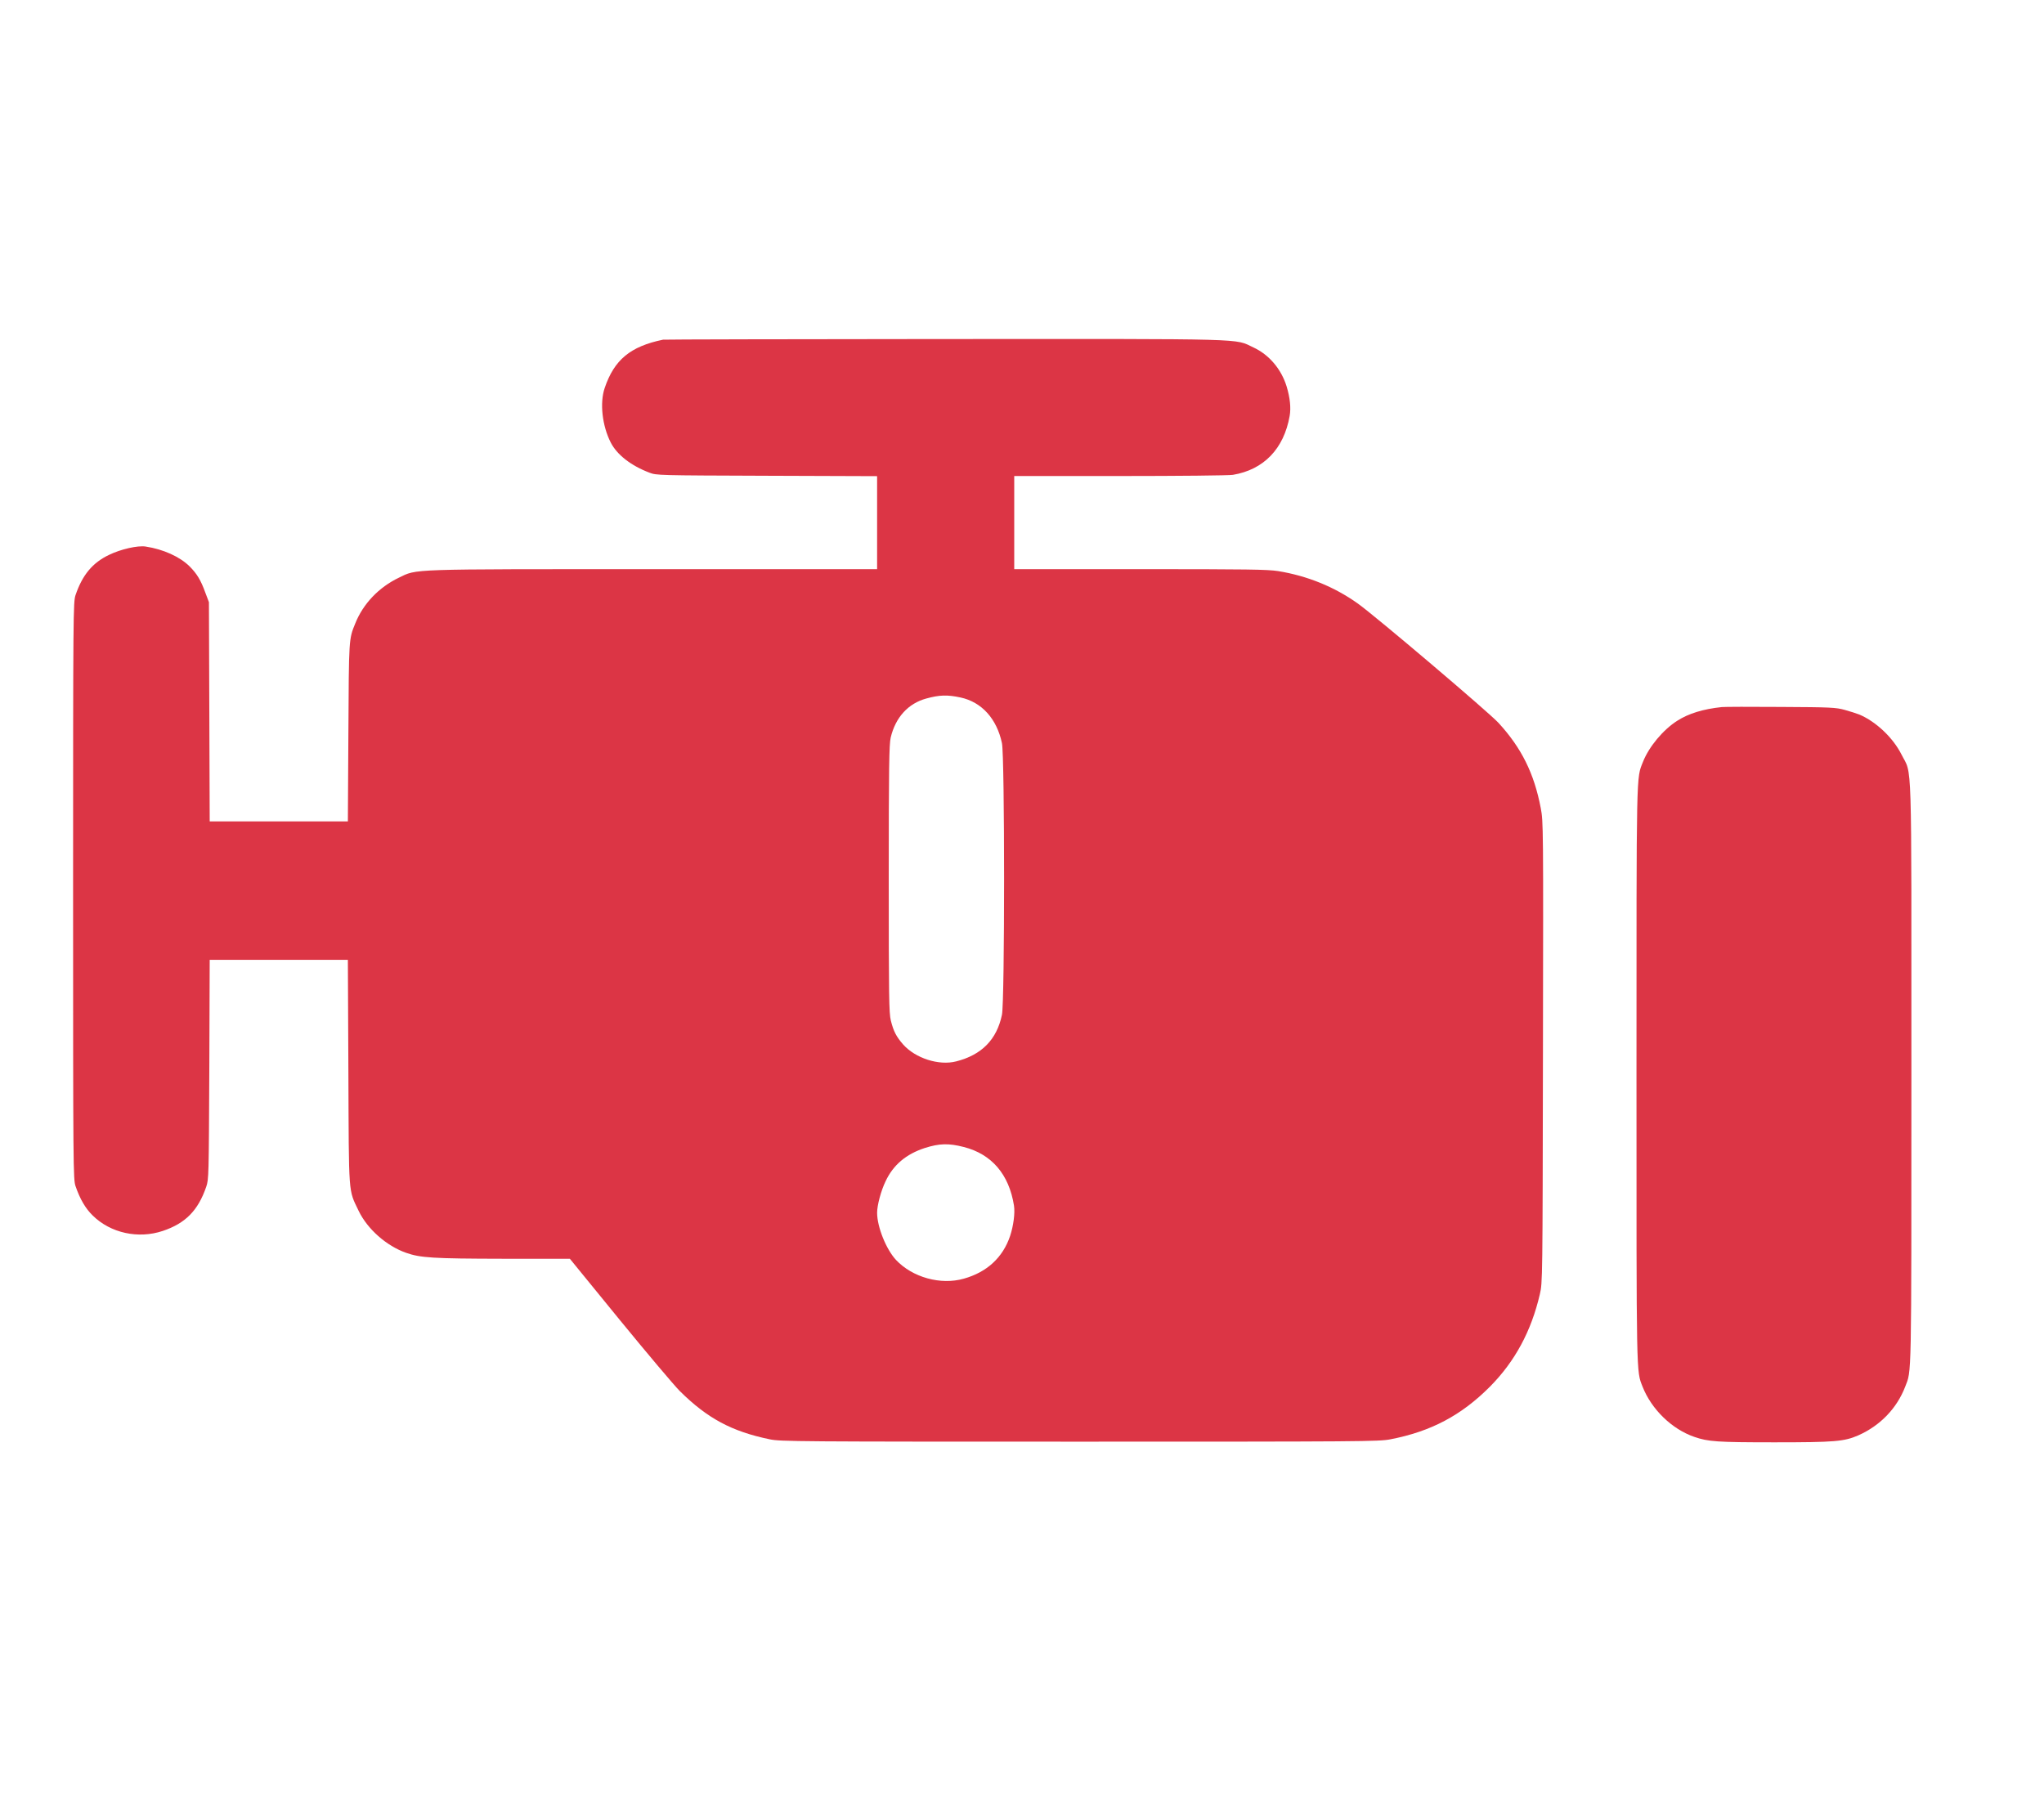
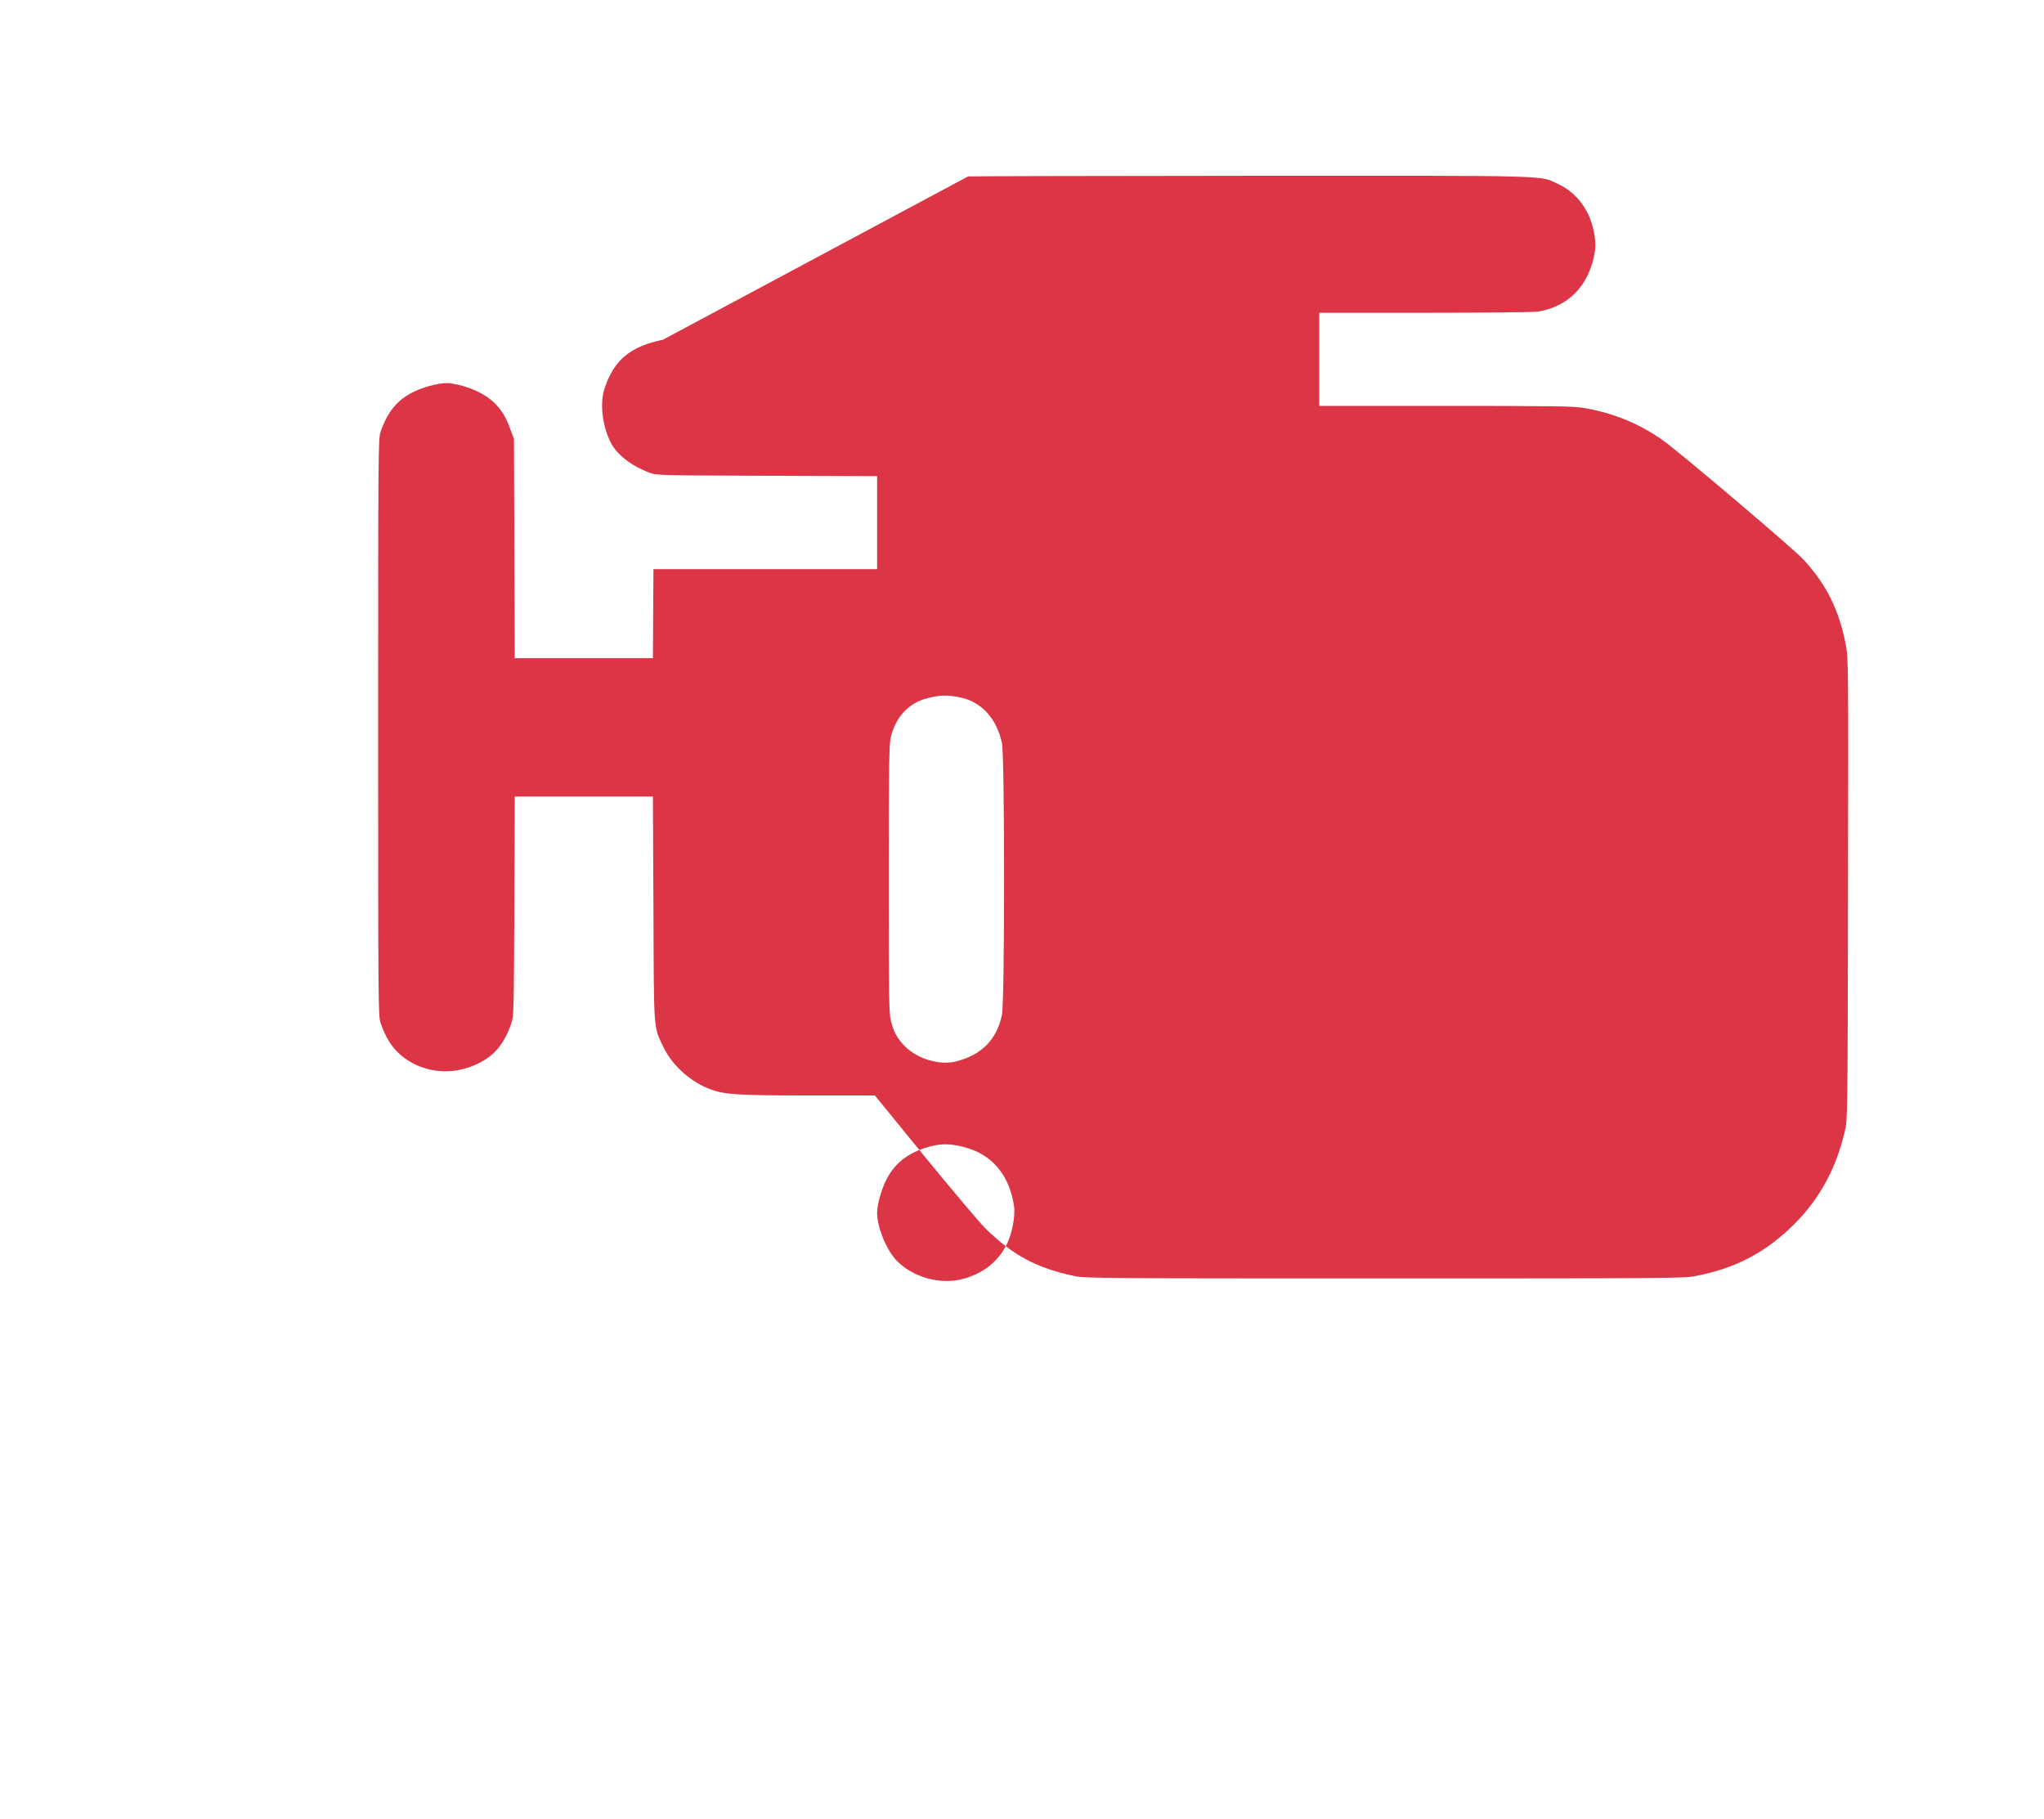
<svg xmlns="http://www.w3.org/2000/svg" version="1.0" width="1580pt" height="1406pt" viewBox="0 0 1580 1406" preserveAspectRatio="xMidYMid meet">
  <g transform="translate(0,1406) scale(0.1,-0.1)" fill="#dc3545" stroke="none">
-     <path d="M5125 11434 c-252 -52 -377 -155 -451 -374 -39 -115 -19 -292 47 -421 48 -94 155 -178 299 -233 54 -21 68 -21 908 -24 l852 -3 0 -359 0 -360 -1729 0 c-1919 0 -1824 3 -1968 -66 -154 -74 -276 -201 -337 -354 -50 -122 -49 -113 -53 -842 l-4 -688 -534 0 -534 0 -3 848 -3 847 -28 74 c-35 97 -65 146 -122 203 -75 74 -202 132 -340 153 -61 9 -190 -20 -281 -64 -129 -61 -207 -156 -260 -311 -18 -53 -19 -132 -19 -2285 0 -2160 1 -2232 19 -2285 34 -99 77 -173 133 -227 138 -136 352 -182 541 -119 176 59 273 158 336 341 20 58 20 83 24 908 l3 847 534 0 534 0 4 -867 c4 -972 -1 -905 79 -1073 68 -142 216 -272 367 -325 111 -39 206 -45 751 -46 l515 0 385 -472 c212 -259 421 -507 465 -551 212 -210 400 -312 696 -373 79 -17 224 -18 2394 -18 2182 0 2315 1 2402 18 316 61 550 186 771 408 193 195 319 429 385 714 21 89 21 108 24 1870 3 1761 3 1781 -17 1888 -51 268 -149 465 -326 658 -75 82 -954 828 -1089 924 -180 128 -388 213 -615 250 -81 13 -241 15 -1067 15 l-973 0 0 360 0 360 818 0 c449 0 842 4 872 9 239 40 394 201 439 455 11 63 3 140 -23 227 -41 135 -136 247 -257 303 -150 70 6 66 -2386 65 -1187 -1 -2167 -3 -2178 -5z m2300 -2766 c163 -35 280 -164 320 -353 22 -104 22 -1996 0 -2100 -40 -192 -157 -310 -353 -360 -134 -35 -317 24 -412 132 -52 60 -73 100 -94 184 -14 58 -16 177 -16 1095 0 873 3 1039 15 1092 37 156 135 264 275 302 102 28 163 30 265 8z m25 -3475 c216 -55 350 -212 388 -453 9 -58 -4 -156 -30 -235 -56 -166 -179 -280 -358 -330 -179 -51 -397 10 -524 145 -76 82 -146 255 -146 365 0 57 30 170 65 242 59 127 159 211 303 258 113 36 185 38 302 8z" />
-     <path d="M13310 8594 c-144 -15 -258 -50 -345 -106 -109 -69 -219 -201 -265 -318 -52 -131 -50 -37 -50 -2415 0 -2368 -2 -2289 47 -2415 69 -175 226 -328 400 -388 107 -37 175 -42 619 -42 466 0 539 6 649 54 169 75 298 209 362 376 50 130 48 14 48 2415 0 2533 7 2305 -77 2473 -65 129 -196 253 -325 308 -21 8 -72 25 -113 36 -69 19 -107 21 -495 23 -231 2 -436 1 -455 -1z" />
+     <path d="M5125 11434 c-252 -52 -377 -155 -451 -374 -39 -115 -19 -292 47 -421 48 -94 155 -178 299 -233 54 -21 68 -21 908 -24 l852 -3 0 -359 0 -360 -1729 0 l-4 -688 -534 0 -534 0 -3 848 -3 847 -28 74 c-35 97 -65 146 -122 203 -75 74 -202 132 -340 153 -61 9 -190 -20 -281 -64 -129 -61 -207 -156 -260 -311 -18 -53 -19 -132 -19 -2285 0 -2160 1 -2232 19 -2285 34 -99 77 -173 133 -227 138 -136 352 -182 541 -119 176 59 273 158 336 341 20 58 20 83 24 908 l3 847 534 0 534 0 4 -867 c4 -972 -1 -905 79 -1073 68 -142 216 -272 367 -325 111 -39 206 -45 751 -46 l515 0 385 -472 c212 -259 421 -507 465 -551 212 -210 400 -312 696 -373 79 -17 224 -18 2394 -18 2182 0 2315 1 2402 18 316 61 550 186 771 408 193 195 319 429 385 714 21 89 21 108 24 1870 3 1761 3 1781 -17 1888 -51 268 -149 465 -326 658 -75 82 -954 828 -1089 924 -180 128 -388 213 -615 250 -81 13 -241 15 -1067 15 l-973 0 0 360 0 360 818 0 c449 0 842 4 872 9 239 40 394 201 439 455 11 63 3 140 -23 227 -41 135 -136 247 -257 303 -150 70 6 66 -2386 65 -1187 -1 -2167 -3 -2178 -5z m2300 -2766 c163 -35 280 -164 320 -353 22 -104 22 -1996 0 -2100 -40 -192 -157 -310 -353 -360 -134 -35 -317 24 -412 132 -52 60 -73 100 -94 184 -14 58 -16 177 -16 1095 0 873 3 1039 15 1092 37 156 135 264 275 302 102 28 163 30 265 8z m25 -3475 c216 -55 350 -212 388 -453 9 -58 -4 -156 -30 -235 -56 -166 -179 -280 -358 -330 -179 -51 -397 10 -524 145 -76 82 -146 255 -146 365 0 57 30 170 65 242 59 127 159 211 303 258 113 36 185 38 302 8z" />
  </g>
</svg>